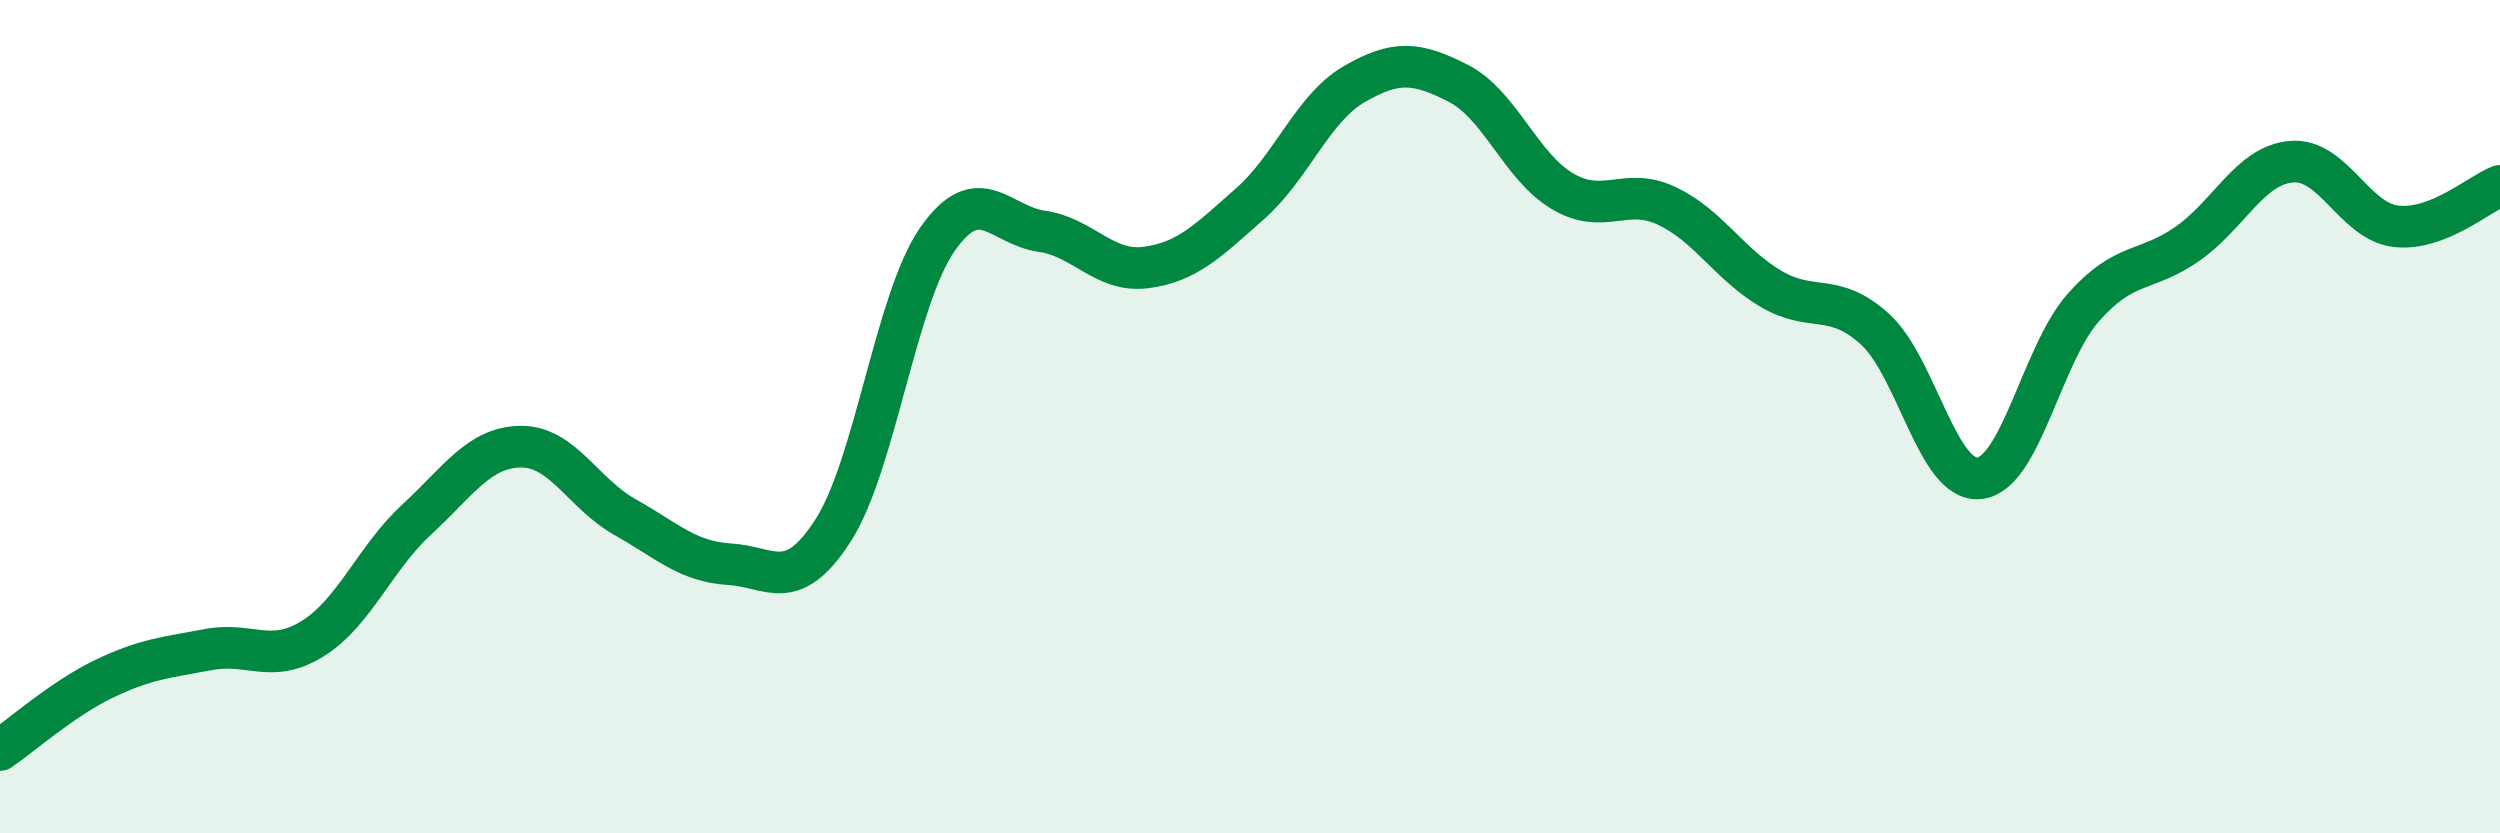
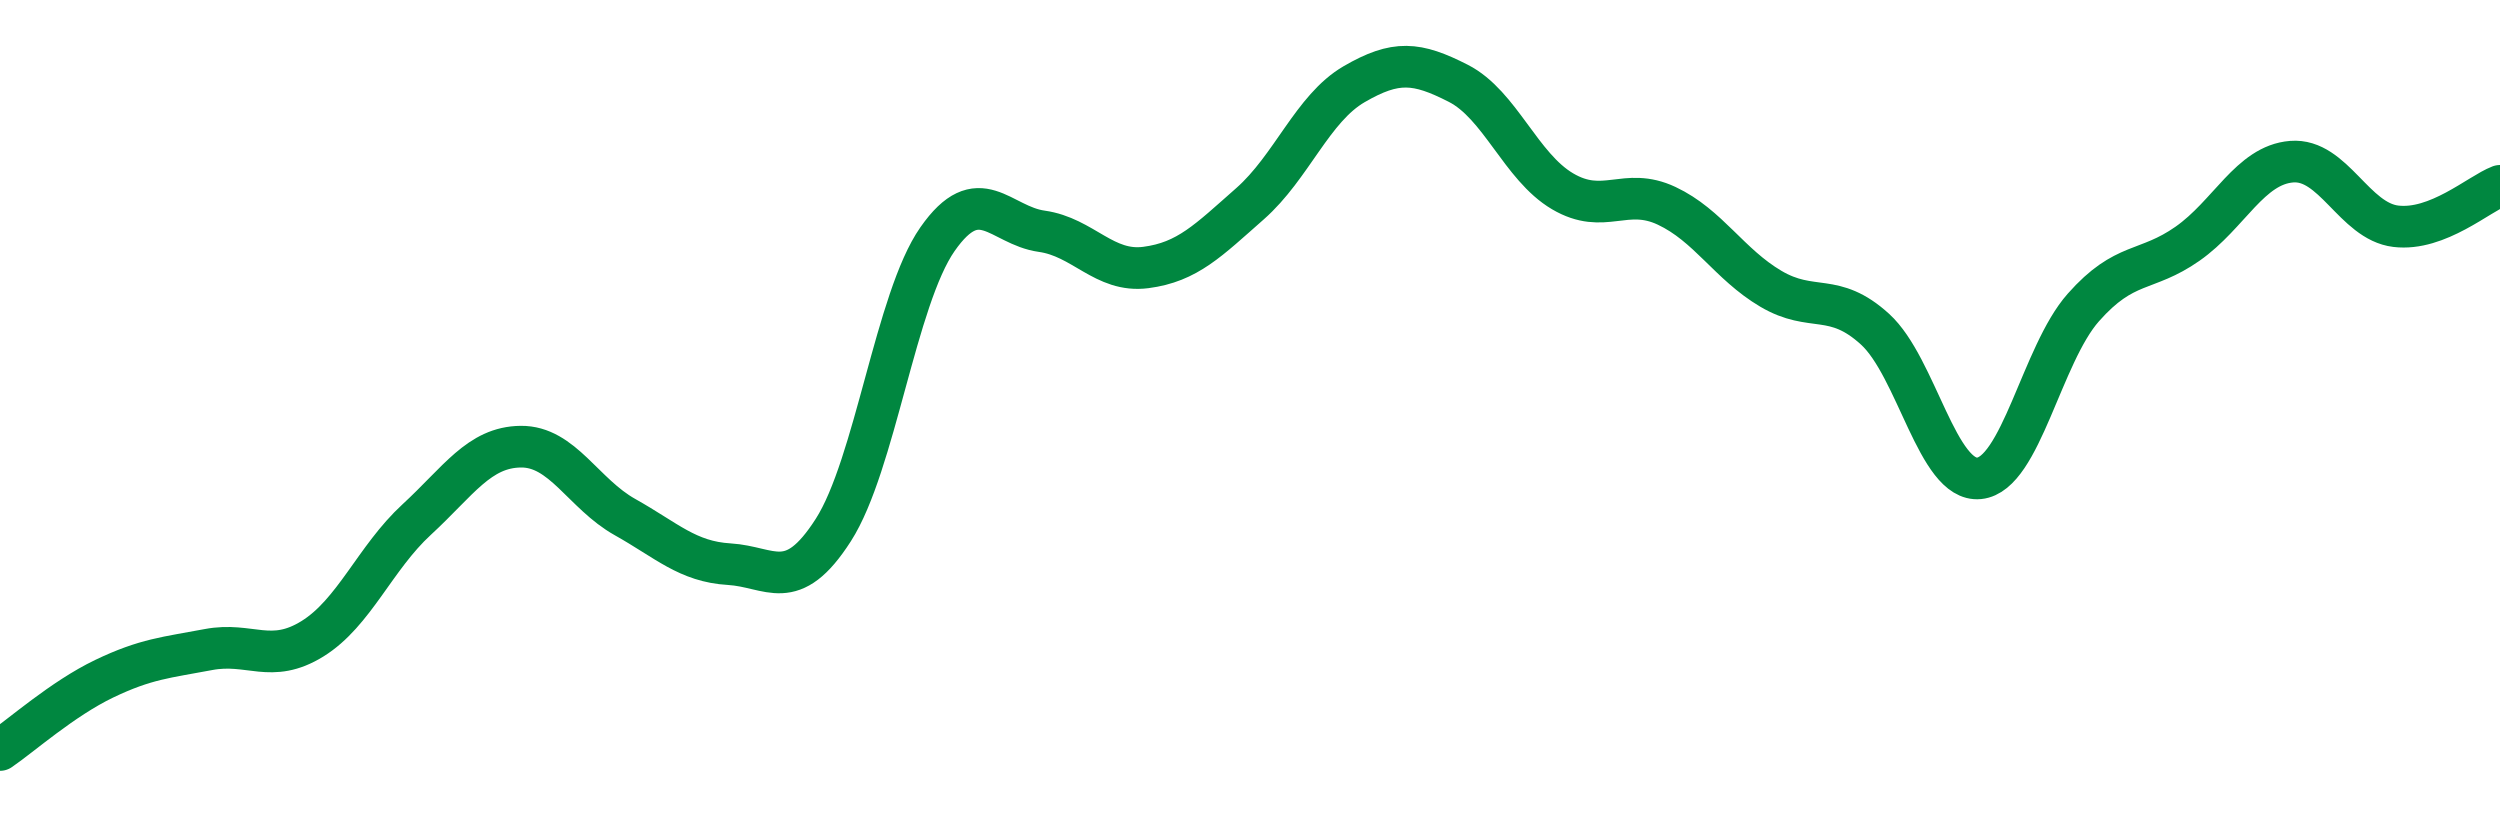
<svg xmlns="http://www.w3.org/2000/svg" width="60" height="20" viewBox="0 0 60 20">
-   <path d="M 0,18 C 0.5,17.66 1.5,16.77 2.5,16.29 C 3.5,15.81 4,15.78 5,15.59 C 6,15.4 6.5,15.95 7.5,15.33 C 8.5,14.71 9,13.39 10,12.47 C 11,11.55 11.5,10.73 12.5,10.72 C 13.5,10.71 14,11.85 15,12.41 C 16,12.97 16.5,13.48 17.5,13.54 C 18.5,13.6 19,14.28 20,12.72 C 21,11.16 21.5,7.17 22.5,5.74 C 23.5,4.31 24,5.41 25,5.55 C 26,5.69 26.5,6.55 27.5,6.42 C 28.5,6.29 29,5.77 30,4.89 C 31,4.01 31.5,2.6 32.5,2.02 C 33.5,1.44 34,1.49 35,2 C 36,2.51 36.5,4 37.5,4.59 C 38.5,5.18 39,4.47 40,4.94 C 41,5.41 41.5,6.34 42.5,6.93 C 43.5,7.52 44,6.99 45,7.9 C 46,8.81 46.5,11.58 47.5,11.48 C 48.5,11.38 49,8.51 50,7.38 C 51,6.25 51.5,6.55 52.5,5.85 C 53.5,5.15 54,3.96 55,3.88 C 56,3.8 56.5,5.31 57.5,5.43 C 58.5,5.55 59.5,4.65 60,4.46L60 20L0 20Z" fill="#008740" opacity="0.1" stroke-linecap="round" stroke-linejoin="round" />
  <path d="M 0,18 C 0.5,17.66 1.5,16.77 2.5,16.29 C 3.5,15.81 4,15.78 5,15.59 C 6,15.4 6.5,15.95 7.5,15.33 C 8.5,14.71 9,13.39 10,12.47 C 11,11.55 11.5,10.73 12.5,10.72 C 13.5,10.71 14,11.85 15,12.41 C 16,12.97 16.5,13.48 17.5,13.54 C 18.5,13.6 19,14.28 20,12.72 C 21,11.16 21.5,7.17 22.5,5.74 C 23.5,4.31 24,5.41 25,5.55 C 26,5.69 26.5,6.55 27.5,6.42 C 28.5,6.29 29,5.77 30,4.89 C 31,4.01 31.5,2.6 32.5,2.02 C 33.5,1.44 34,1.49 35,2 C 36,2.51 36.5,4 37.5,4.59 C 38.5,5.18 39,4.47 40,4.94 C 41,5.41 41.5,6.34 42.5,6.93 C 43.5,7.52 44,6.99 45,7.9 C 46,8.81 46.5,11.58 47.5,11.48 C 48.5,11.38 49,8.51 50,7.38 C 51,6.25 51.5,6.55 52.5,5.85 C 53.5,5.15 54,3.96 55,3.88 C 56,3.8 56.5,5.31 57.5,5.43 C 58.5,5.55 59.5,4.65 60,4.46" stroke="#008740" stroke-width="1" fill="none" stroke-linecap="round" stroke-linejoin="round" />
</svg>